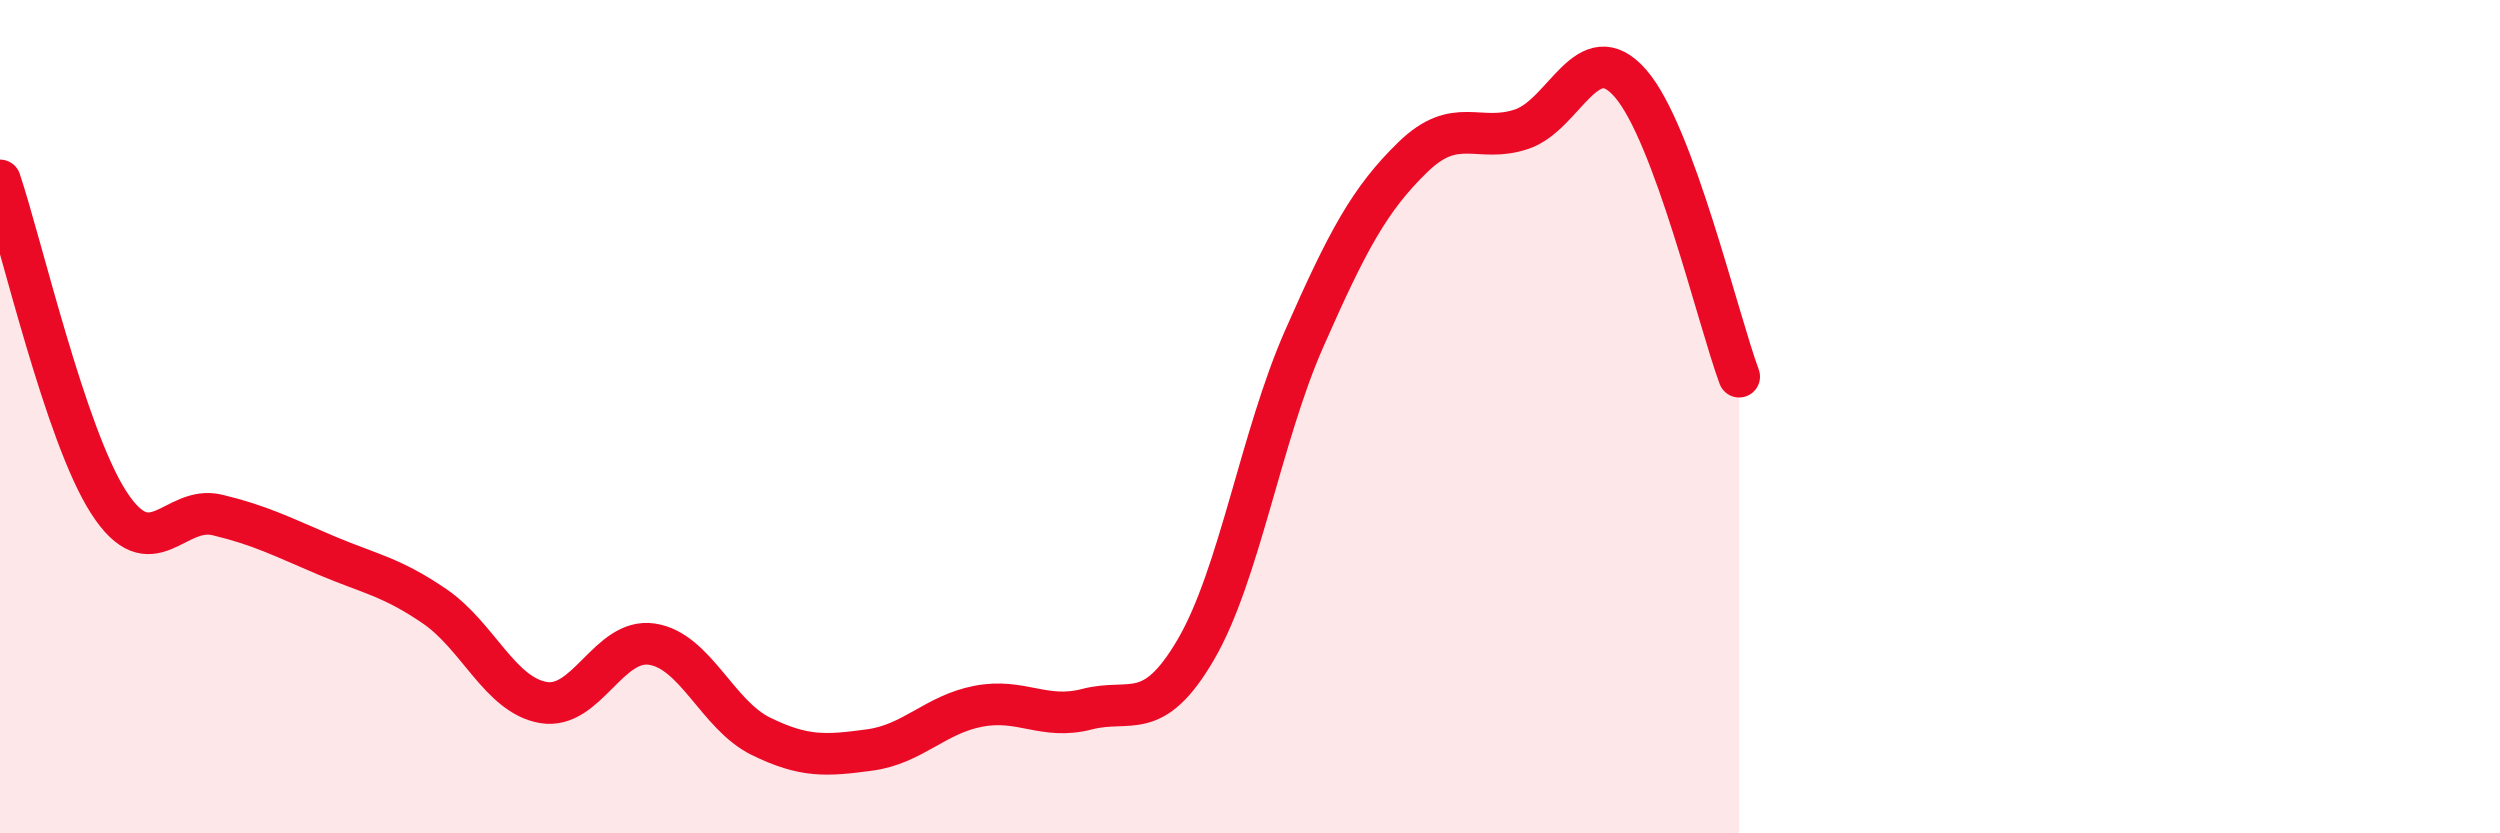
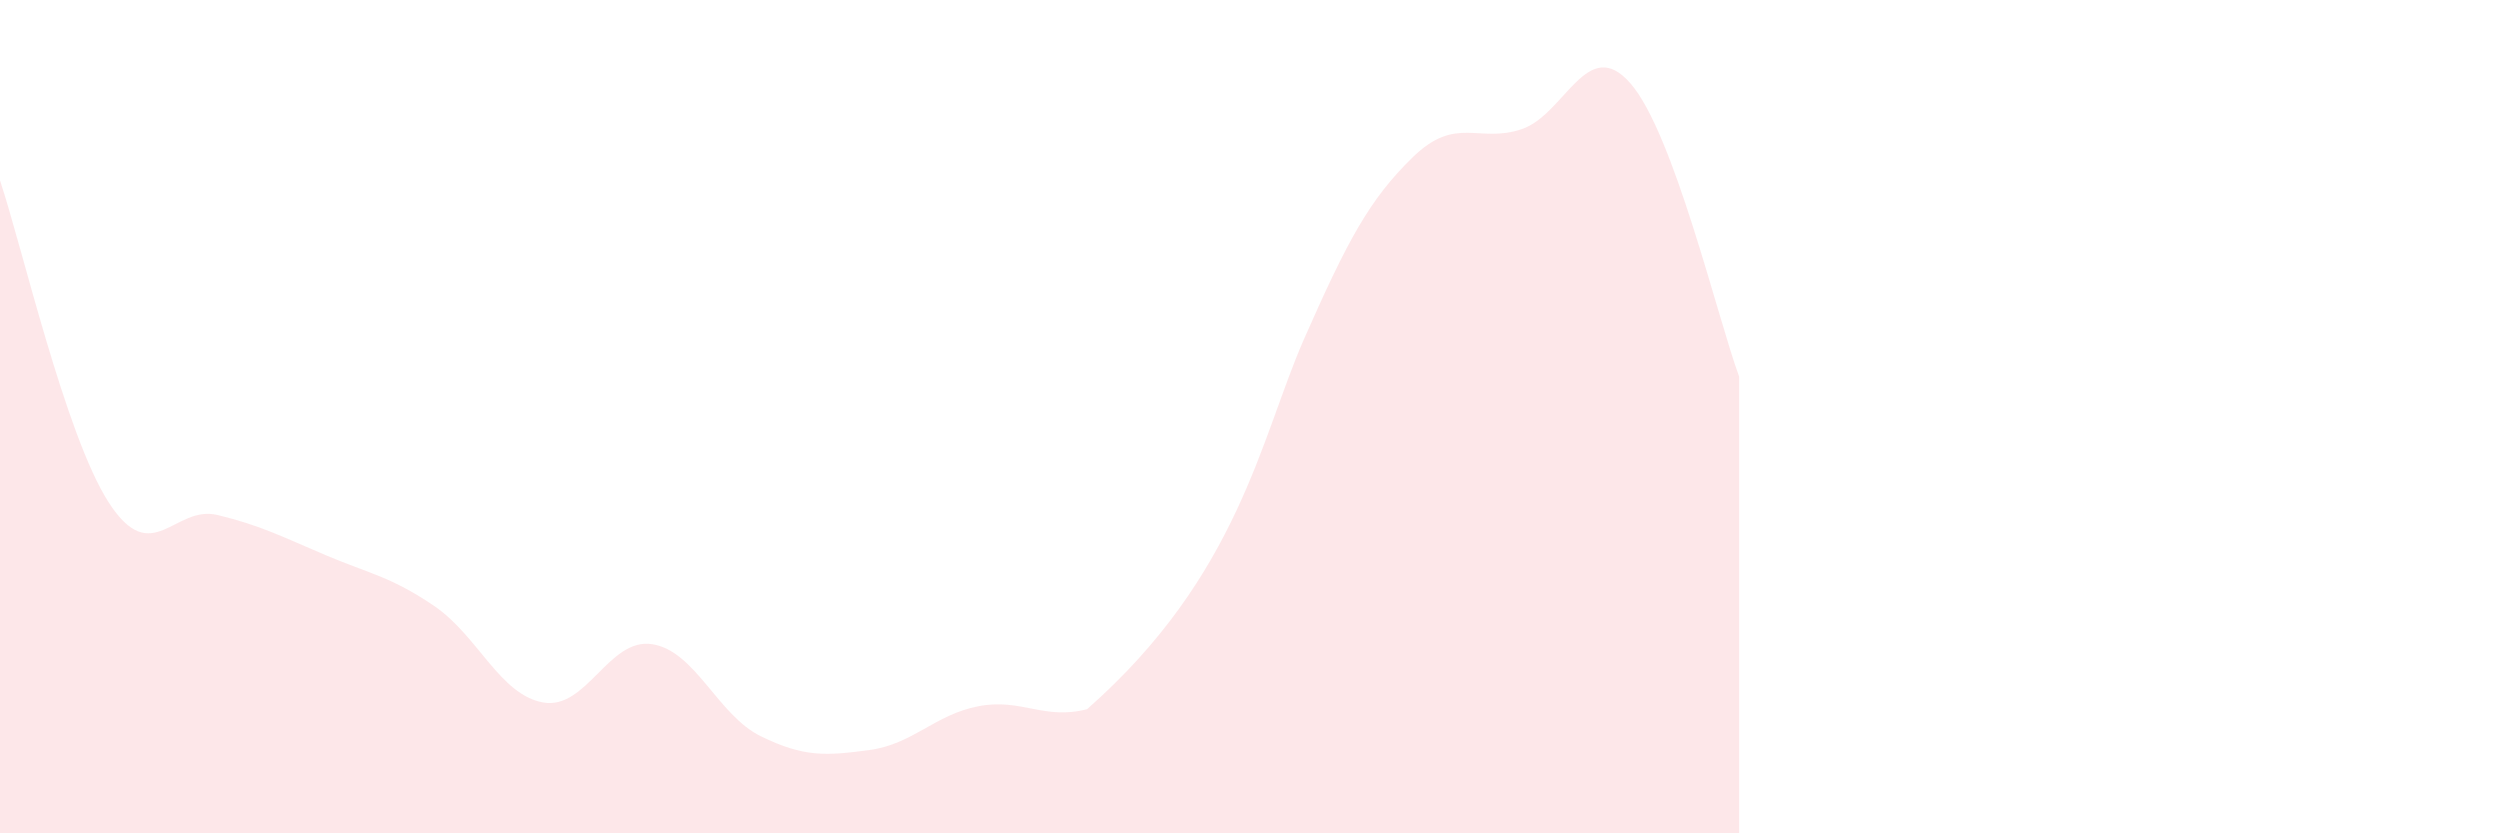
<svg xmlns="http://www.w3.org/2000/svg" width="60" height="20" viewBox="0 0 60 20">
-   <path d="M 0,4.33 C 0.52,5.88 1.57,10.45 2.61,12.06 C 3.65,13.67 4.18,12.11 5.22,12.36 C 6.26,12.61 6.79,12.89 7.83,13.33 C 8.87,13.77 9.39,13.84 10.43,14.55 C 11.47,15.26 12,16.68 13.04,16.86 C 14.08,17.04 14.61,15.3 15.65,15.46 C 16.69,15.62 17.22,17.16 18.26,17.67 C 19.3,18.18 19.83,18.14 20.87,18 C 21.91,17.86 22.44,17.15 23.48,16.95 C 24.52,16.75 25.05,17.29 26.09,17.02 C 27.13,16.75 27.66,17.37 28.7,15.59 C 29.74,13.81 30.26,10.49 31.3,8.13 C 32.34,5.77 32.87,4.78 33.91,3.77 C 34.95,2.76 35.48,3.45 36.52,3.1 C 37.56,2.75 38.09,0.81 39.13,2 C 40.17,3.19 41.22,7.63 41.74,9.04L41.74 20L0 20Z" fill="#EB0A25" opacity="0.1" stroke-linecap="round" stroke-linejoin="round" />
-   <path d="M 0,4.33 C 0.52,5.88 1.57,10.45 2.61,12.06 C 3.65,13.67 4.18,12.11 5.22,12.36 C 6.26,12.61 6.79,12.89 7.83,13.33 C 8.87,13.77 9.39,13.84 10.43,14.55 C 11.47,15.26 12,16.68 13.04,16.86 C 14.08,17.04 14.61,15.3 15.65,15.46 C 16.69,15.62 17.22,17.16 18.26,17.67 C 19.3,18.18 19.83,18.14 20.87,18 C 21.91,17.86 22.44,17.15 23.48,16.95 C 24.52,16.75 25.05,17.29 26.09,17.02 C 27.13,16.75 27.66,17.37 28.7,15.59 C 29.74,13.81 30.26,10.49 31.3,8.13 C 32.34,5.77 32.87,4.78 33.91,3.77 C 34.95,2.76 35.48,3.45 36.52,3.1 C 37.56,2.75 38.09,0.81 39.13,2 C 40.17,3.19 41.22,7.63 41.74,9.04" stroke="#EB0A25" stroke-width="1" fill="none" stroke-linecap="round" stroke-linejoin="round" />
+   <path d="M 0,4.33 C 0.52,5.88 1.57,10.45 2.61,12.06 C 3.65,13.67 4.18,12.11 5.22,12.36 C 6.26,12.61 6.79,12.89 7.83,13.33 C 8.87,13.77 9.39,13.84 10.43,14.55 C 11.47,15.26 12,16.68 13.04,16.86 C 14.08,17.04 14.61,15.3 15.65,15.46 C 16.69,15.62 17.22,17.16 18.26,17.67 C 19.3,18.18 19.83,18.14 20.87,18 C 21.91,17.86 22.44,17.15 23.48,16.95 C 24.52,16.75 25.05,17.29 26.09,17.02 C 29.74,13.81 30.26,10.49 31.3,8.13 C 32.34,5.77 32.87,4.78 33.91,3.77 C 34.95,2.76 35.48,3.45 36.52,3.1 C 37.56,2.75 38.09,0.81 39.13,2 C 40.17,3.19 41.22,7.63 41.74,9.04L41.74 20L0 20Z" fill="#EB0A25" opacity="0.1" stroke-linecap="round" stroke-linejoin="round" />
</svg>